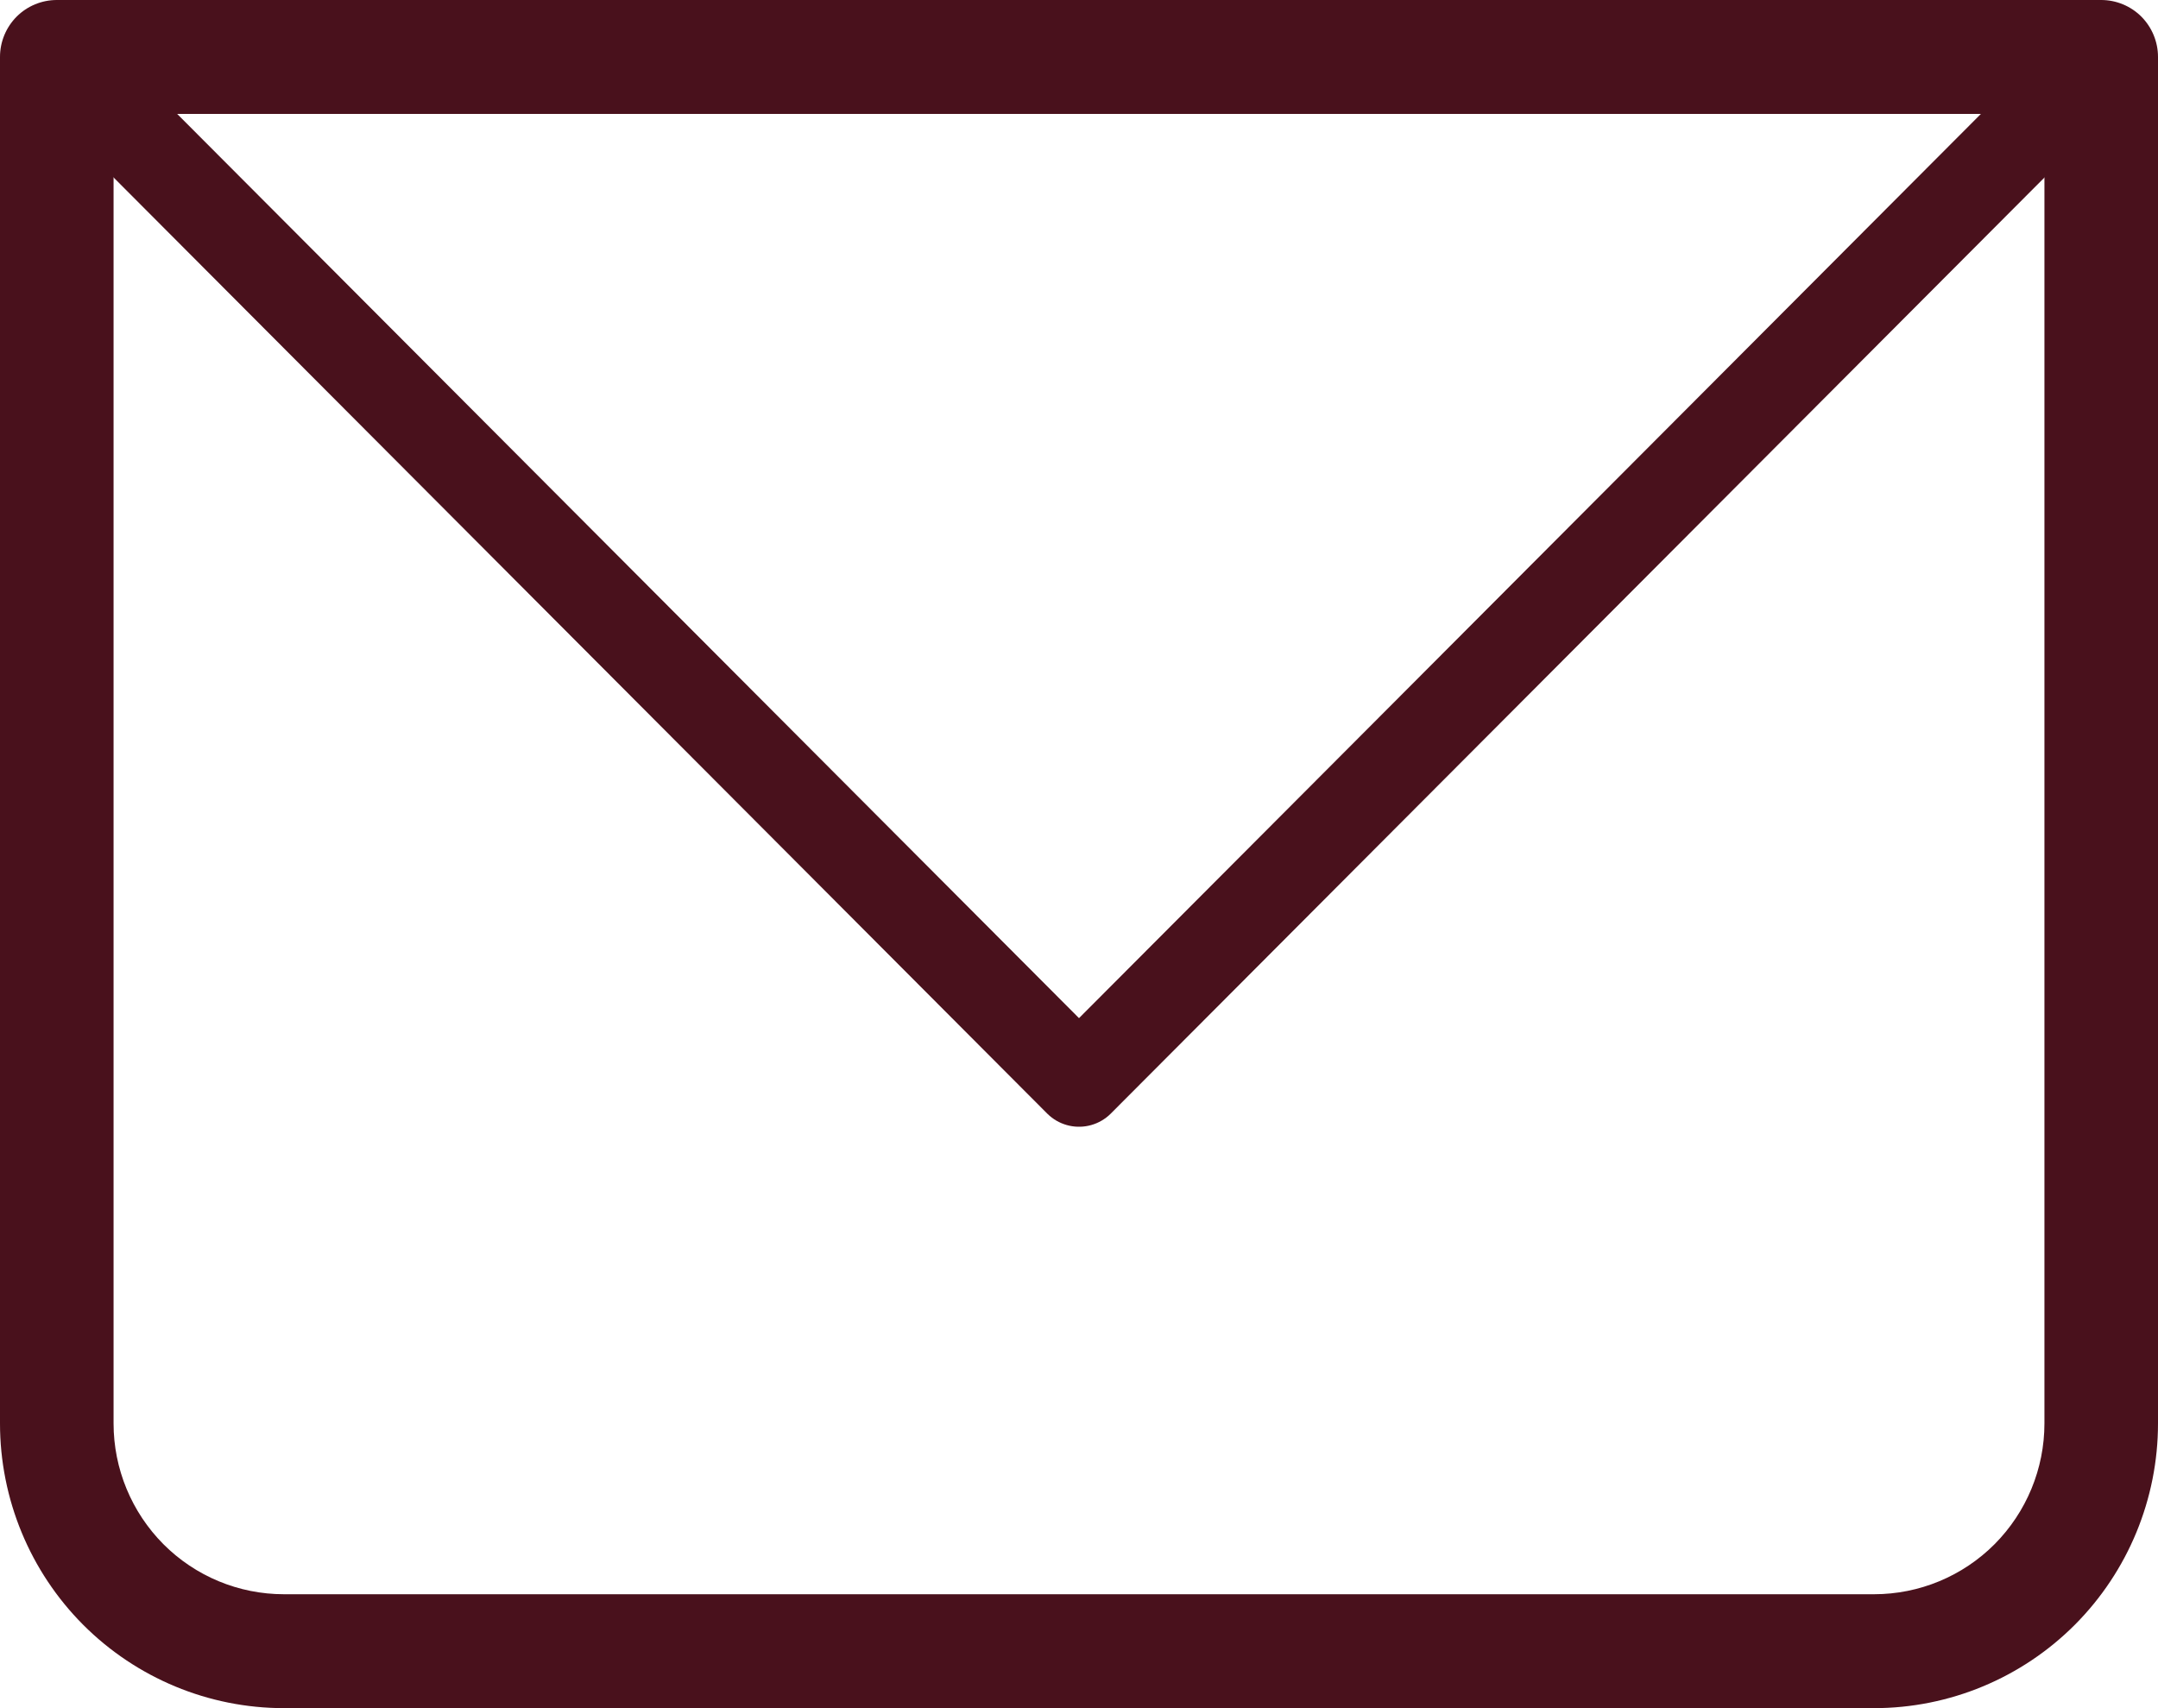
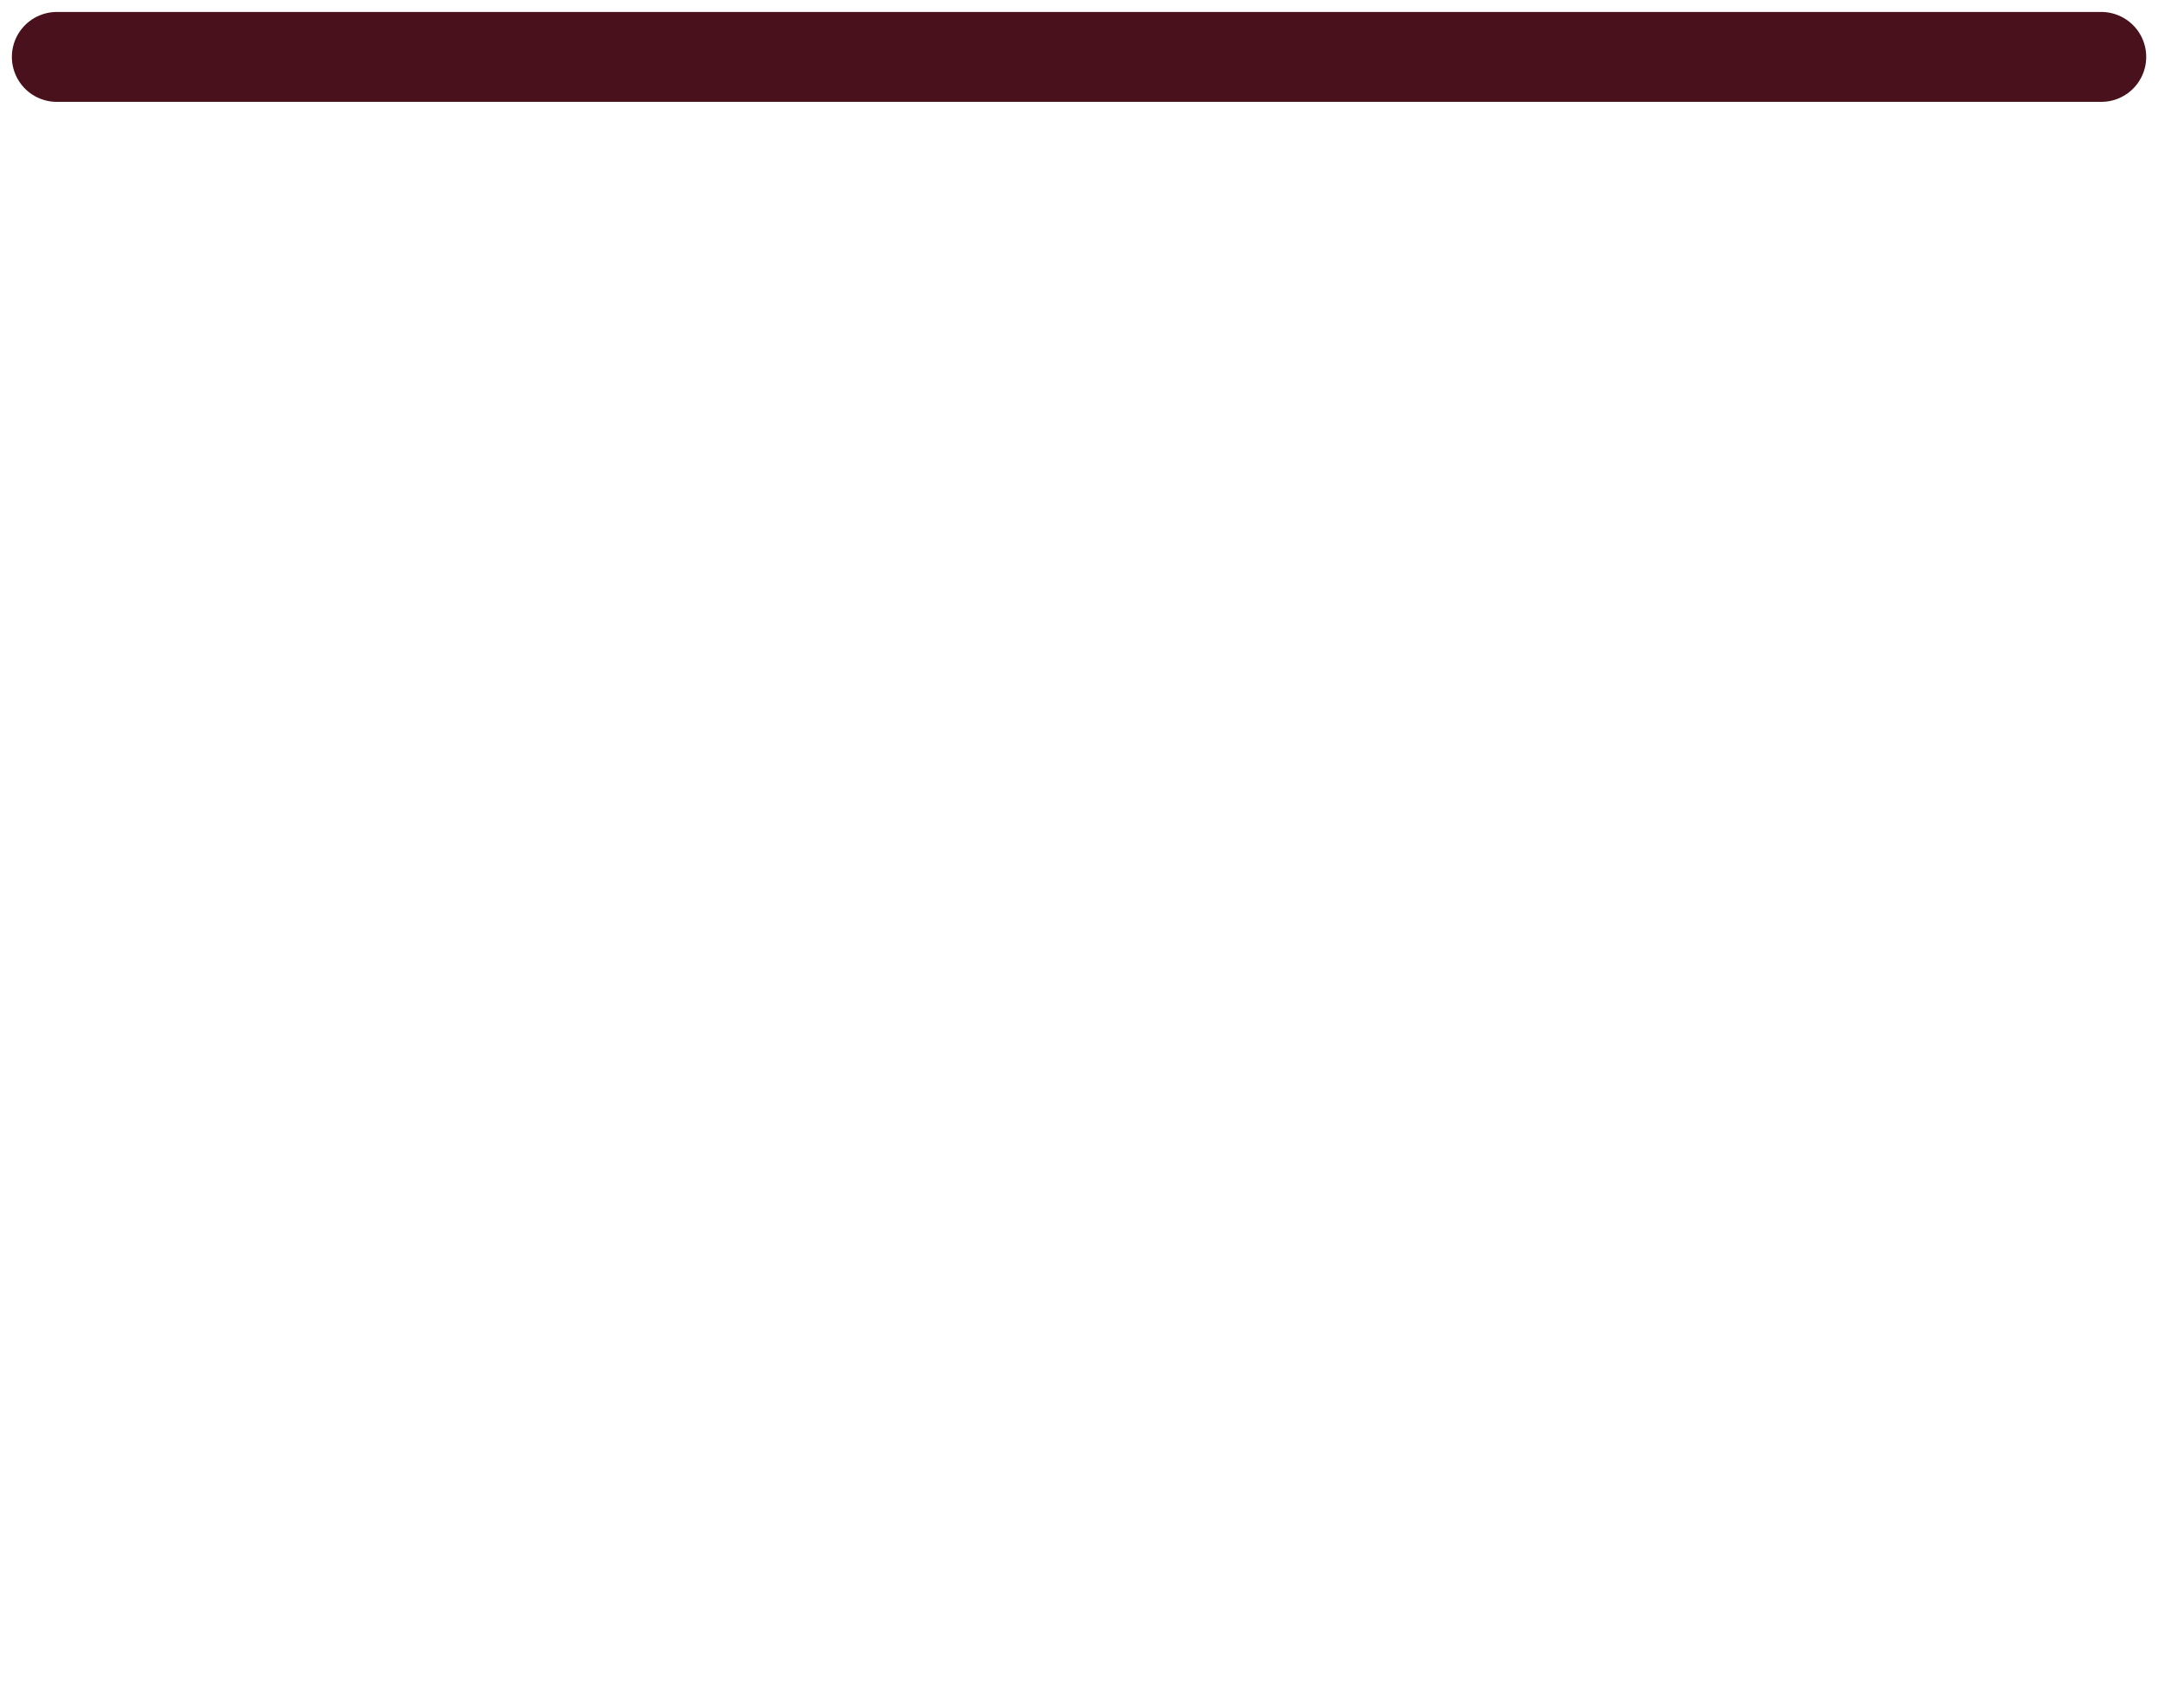
<svg xmlns="http://www.w3.org/2000/svg" width="24" height="19" viewBox="0 0 24 19" fill="none">
-   <path d="M0.632 0.633V0C0.464 0 0.303 0.067 0.185 0.185C0.067 0.304 0 0.465 0 0.633H0.632ZM23.368 0.633H24C24 0.465 23.933 0.304 23.815 0.185C23.697 0.067 23.536 0 23.368 0V0.633ZM0.632 1.267H23.368V0H0.632V1.267ZM22.737 0.633V15.833H24V0.633H22.737ZM20.842 17.733H3.158V19H20.842V17.733ZM1.263 15.833V0.633H0V15.833H1.263ZM3.158 17.733C2.655 17.733 2.173 17.533 1.818 17.177C1.463 16.82 1.263 16.337 1.263 15.833H0C0 16.673 0.333 17.479 0.925 18.073C1.517 18.666 2.32 19 3.158 19V17.733ZM22.737 15.833C22.737 16.337 22.537 16.82 22.182 17.177C21.827 17.533 21.345 17.733 20.842 17.733V19C21.68 19 22.483 18.666 23.075 18.073C23.667 17.479 24 16.673 24 15.833H22.737Z" fill="#49111C" />
-   <path d="M0.632 0.633L12 12.033L23.369 0.633" stroke="#49111C" stroke-linecap="round" stroke-linejoin="round" />
+   <path d="M0.632 0.633L23.369 0.633" stroke="#49111C" stroke-linecap="round" stroke-linejoin="round" />
</svg>